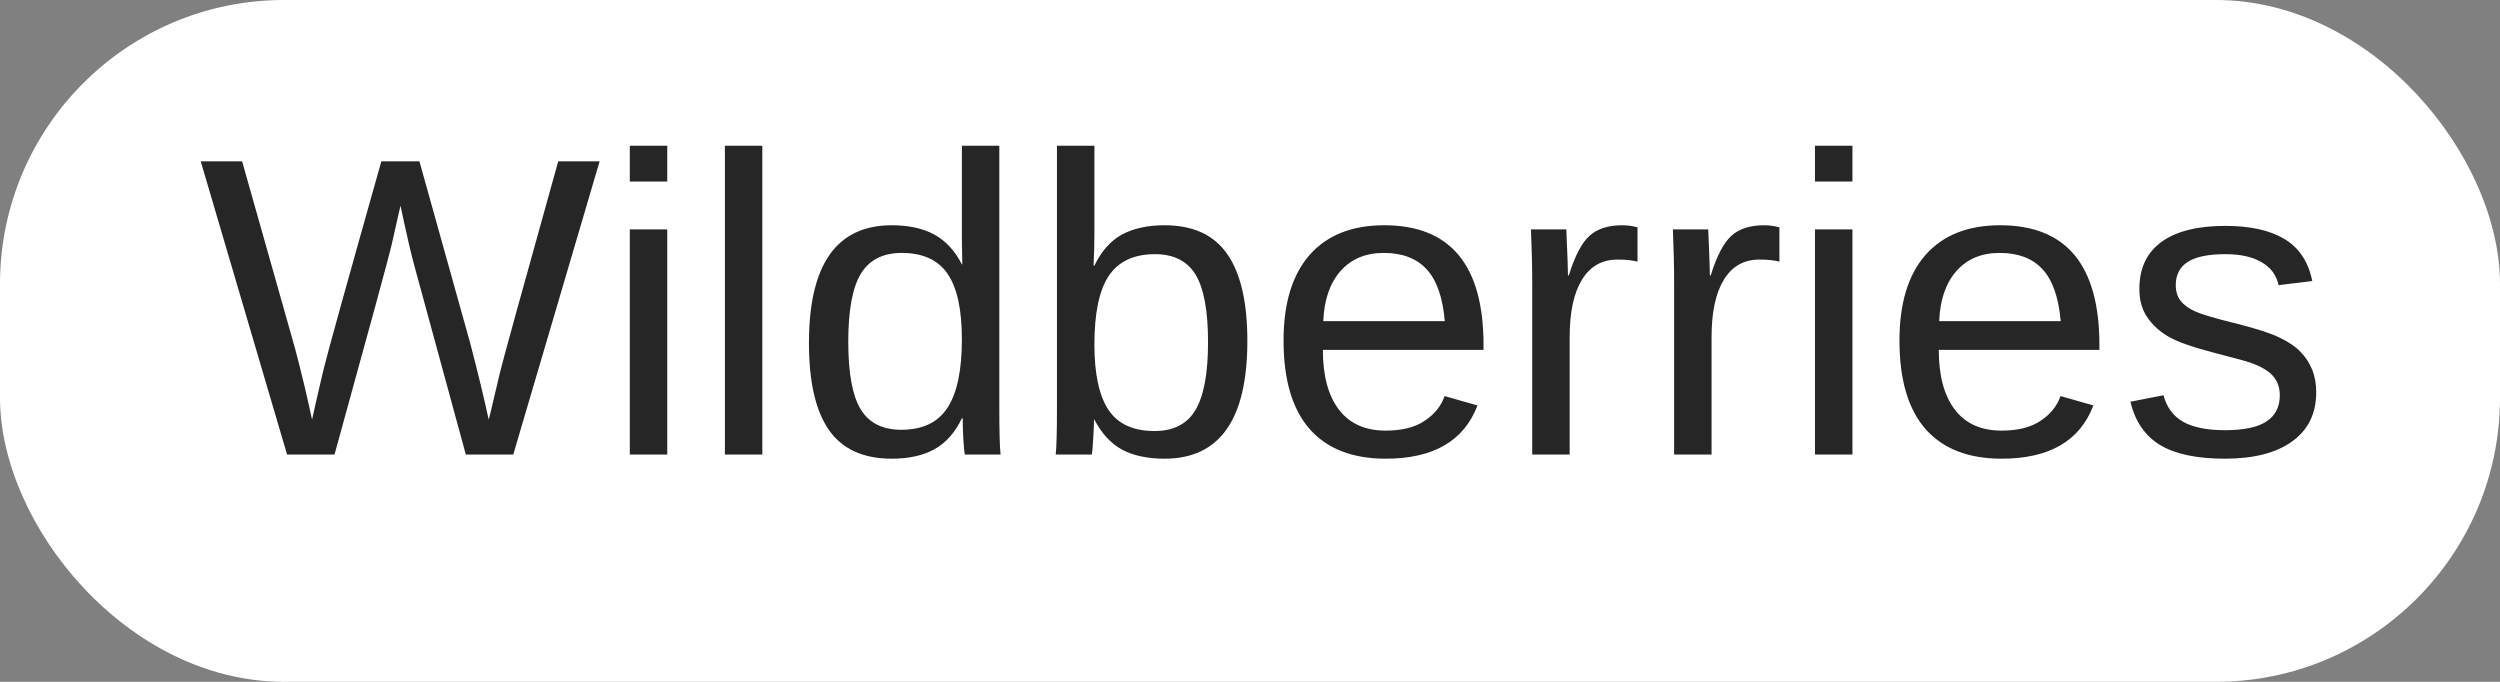
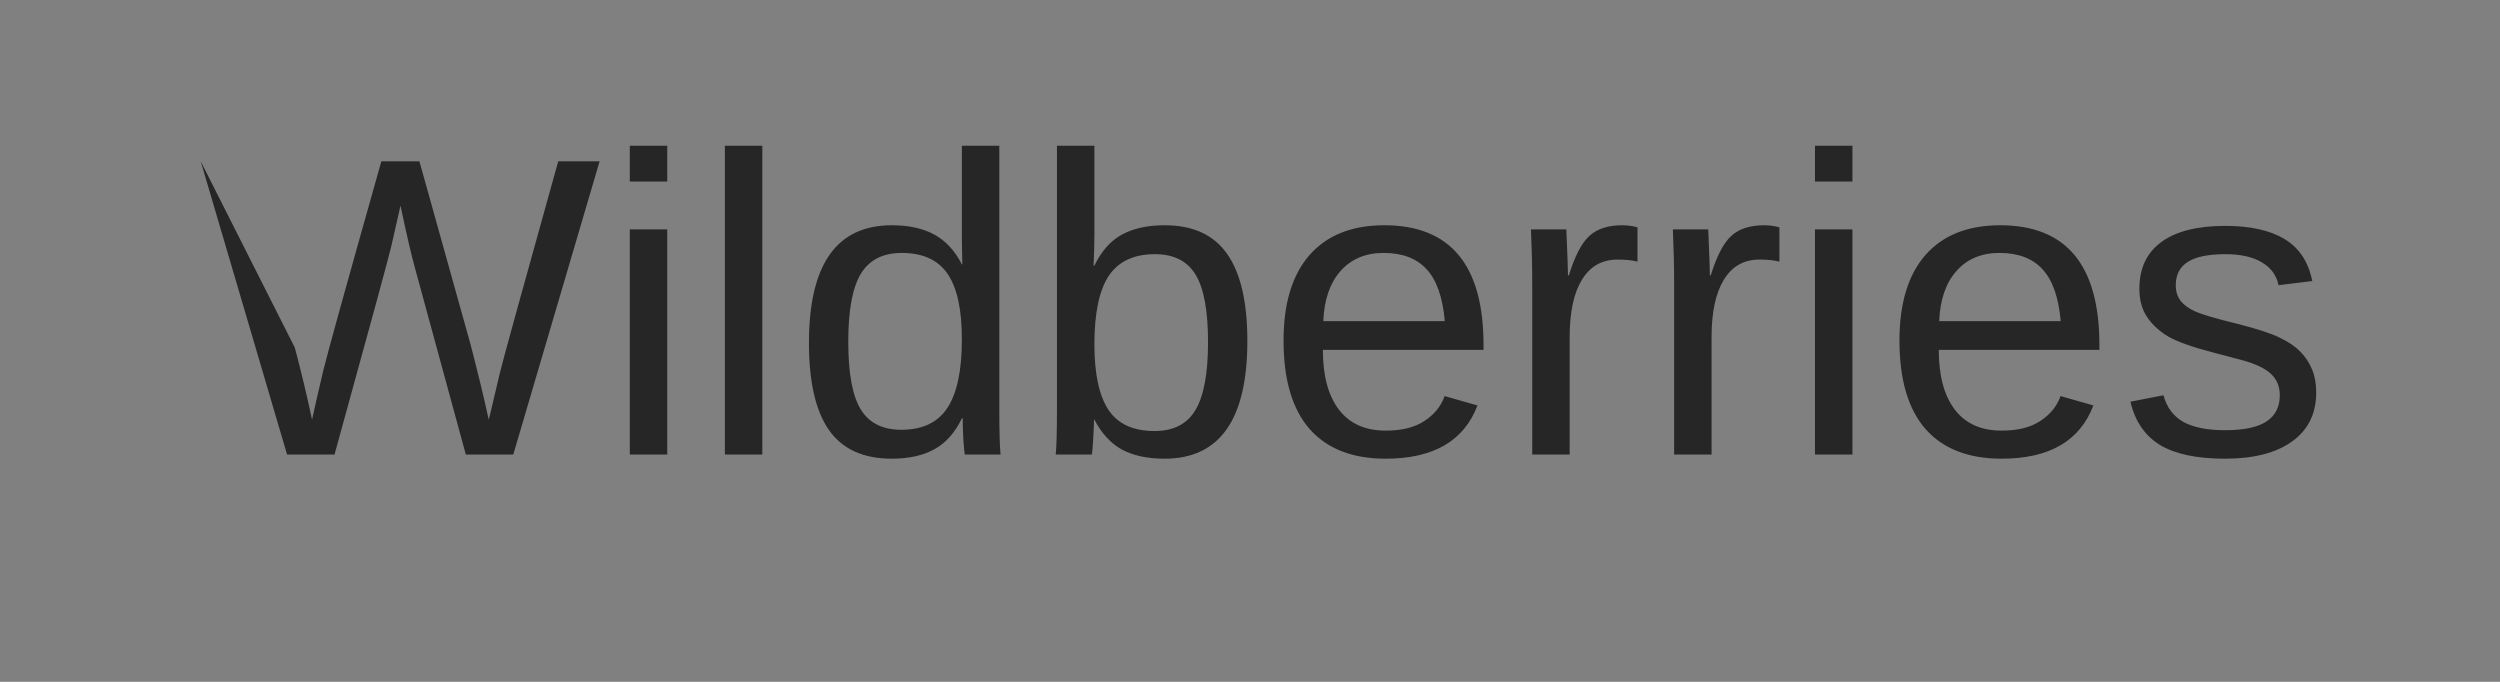
<svg xmlns="http://www.w3.org/2000/svg" width="88" height="24" viewBox="0 0 88 24" fill="none">
  <rect x="0" y="0" width="88" height="24" fill="#808080" stroke="none" />
-   <rect width="88" height="24" rx="10" fill="white" />
-   <path d="M18.067 16H16.397L14.61 9.445C14.493 9.035 14.322 8.3 14.097 7.24C13.97 7.807 13.863 8.28 13.775 8.661C13.687 9.042 13.021 11.488 11.775 16H10.105L7.066 5.68H8.523L10.377 12.235C10.596 13.056 10.799 13.9 10.984 14.77C11.102 14.232 11.236 13.646 11.387 13.012C11.543 12.377 12.222 9.933 13.423 5.68H14.764L16.558 12.104C16.831 13.153 17.046 14.042 17.203 14.77L17.269 14.513C17.4 13.952 17.508 13.495 17.591 13.144C17.674 12.787 18.36 10.299 19.649 5.68H21.106L18.067 16ZM22.169 6.391V5.131H23.487V6.391H22.169ZM22.169 16V8.075H23.487V16H22.169ZM25.516 16V5.131H26.834V16H25.516ZM33.858 14.726C33.614 15.233 33.289 15.597 32.884 15.817C32.483 16.037 31.985 16.146 31.39 16.146C30.389 16.146 29.651 15.81 29.178 15.136C28.709 14.462 28.475 13.441 28.475 12.074C28.475 9.311 29.446 7.929 31.39 7.929C31.99 7.929 32.491 8.039 32.891 8.258C33.291 8.478 33.614 8.827 33.858 9.306H33.873L33.858 8.419V5.131H35.176V14.367C35.176 15.192 35.191 15.736 35.22 16H33.96C33.946 15.922 33.929 15.741 33.909 15.458C33.895 15.175 33.887 14.931 33.887 14.726H33.858ZM29.859 12.03C29.859 13.139 30.005 13.932 30.298 14.411C30.591 14.889 31.067 15.128 31.727 15.128C32.474 15.128 33.016 14.87 33.352 14.352C33.69 13.835 33.858 13.031 33.858 11.942C33.858 10.893 33.69 10.123 33.352 9.635C33.016 9.147 32.478 8.903 31.741 8.903C31.077 8.903 30.596 9.149 30.298 9.643C30.005 10.131 29.859 10.927 29.859 12.03ZM43.907 12.001C43.907 14.765 42.935 16.146 40.992 16.146C40.391 16.146 39.891 16.039 39.49 15.824C39.095 15.604 38.773 15.253 38.523 14.77H38.509C38.509 14.921 38.499 15.153 38.48 15.465C38.46 15.773 38.445 15.951 38.435 16H37.161C37.19 15.736 37.205 15.192 37.205 14.367V5.131H38.523V8.229C38.523 8.546 38.514 8.92 38.494 9.35H38.523C38.768 8.842 39.09 8.478 39.49 8.258C39.895 8.039 40.396 7.929 40.992 7.929C41.993 7.929 42.727 8.266 43.196 8.939C43.67 9.613 43.907 10.634 43.907 12.001ZM42.523 12.045C42.523 10.937 42.376 10.143 42.083 9.665C41.79 9.186 41.314 8.947 40.655 8.947C39.913 8.947 39.371 9.201 39.029 9.709C38.692 10.216 38.523 11.022 38.523 12.126C38.523 13.165 38.69 13.935 39.022 14.433C39.353 14.926 39.893 15.172 40.64 15.172C41.304 15.172 41.783 14.928 42.076 14.44C42.373 13.947 42.523 13.148 42.523 12.045ZM46.565 12.316C46.565 13.224 46.753 13.925 47.129 14.418C47.505 14.911 48.055 15.158 48.777 15.158C49.349 15.158 49.805 15.043 50.147 14.813C50.494 14.584 50.728 14.293 50.85 13.942L52.007 14.271C51.534 15.521 50.457 16.146 48.777 16.146C47.605 16.146 46.712 15.797 46.097 15.099C45.486 14.401 45.181 13.363 45.181 11.986C45.181 10.678 45.486 9.674 46.097 8.976C46.712 8.278 47.588 7.929 48.726 7.929C51.055 7.929 52.22 9.333 52.22 12.14V12.316H46.565ZM50.857 11.305C50.784 10.47 50.572 9.862 50.22 9.481C49.869 9.096 49.363 8.903 48.704 8.903C48.065 8.903 47.557 9.118 47.181 9.547C46.81 9.972 46.609 10.558 46.58 11.305H50.857ZM53.934 16V9.921C53.934 9.364 53.919 8.749 53.89 8.075H55.135C55.174 8.974 55.193 9.513 55.193 9.694H55.223C55.433 9.015 55.674 8.551 55.948 8.302C56.221 8.053 56.607 7.929 57.105 7.929C57.281 7.929 57.459 7.953 57.64 8.002V9.21C57.464 9.162 57.23 9.137 56.937 9.137C56.39 9.137 55.972 9.374 55.684 9.848C55.396 10.316 55.252 10.99 55.252 11.869V16H53.934ZM58.929 16V9.921C58.929 9.364 58.914 8.749 58.885 8.075H60.13C60.169 8.974 60.188 9.513 60.188 9.694H60.218C60.428 9.015 60.669 8.551 60.943 8.302C61.216 8.053 61.602 7.929 62.1 7.929C62.276 7.929 62.454 7.953 62.635 8.002V9.21C62.459 9.162 62.225 9.137 61.932 9.137C61.385 9.137 60.967 9.374 60.679 9.848C60.391 10.316 60.247 10.99 60.247 11.869V16H58.929ZM63.887 6.391V5.131H65.206V6.391H63.887ZM63.887 16V8.075H65.206V16H63.887ZM68.245 12.316C68.245 13.224 68.433 13.925 68.809 14.418C69.185 14.911 69.734 15.158 70.457 15.158C71.028 15.158 71.485 15.043 71.827 14.813C72.173 14.584 72.408 14.293 72.53 13.942L73.687 14.271C73.213 15.521 72.137 16.146 70.457 16.146C69.285 16.146 68.392 15.797 67.776 15.099C67.166 14.401 66.861 13.363 66.861 11.986C66.861 10.678 67.166 9.674 67.776 8.976C68.392 8.278 69.268 7.929 70.406 7.929C72.735 7.929 73.899 9.333 73.899 12.14V12.316H68.245ZM72.537 11.305C72.464 10.47 72.251 9.862 71.9 9.481C71.548 9.096 71.043 8.903 70.384 8.903C69.744 8.903 69.236 9.118 68.86 9.547C68.489 9.972 68.289 10.558 68.26 11.305H72.537ZM81.531 13.81C81.531 14.557 81.248 15.133 80.682 15.539C80.12 15.944 79.332 16.146 78.316 16.146C77.33 16.146 76.568 15.985 76.031 15.663C75.499 15.336 75.152 14.828 74.991 14.14L76.155 13.913C76.268 14.337 76.499 14.65 76.851 14.85C77.203 15.045 77.691 15.143 78.316 15.143C78.985 15.143 79.473 15.04 79.781 14.835C80.093 14.63 80.249 14.323 80.249 13.913C80.249 13.6 80.142 13.346 79.927 13.151C79.712 12.956 79.366 12.794 78.887 12.668L77.942 12.418C77.186 12.223 76.646 12.033 76.324 11.847C76.006 11.657 75.757 11.427 75.577 11.159C75.396 10.89 75.306 10.56 75.306 10.17C75.306 9.447 75.562 8.898 76.075 8.522C76.592 8.141 77.344 7.951 78.331 7.951C79.205 7.951 79.898 8.104 80.411 8.412C80.928 8.72 81.255 9.213 81.392 9.892L80.206 10.038C80.132 9.687 79.935 9.418 79.612 9.232C79.295 9.042 78.868 8.947 78.331 8.947C77.735 8.947 77.295 9.037 77.012 9.218C76.729 9.398 76.587 9.672 76.587 10.038C76.587 10.263 76.646 10.448 76.763 10.595C76.88 10.741 77.054 10.866 77.283 10.968C77.513 11.071 77.996 11.212 78.733 11.393C79.432 11.569 79.935 11.732 80.242 11.884C80.55 12.03 80.791 12.194 80.967 12.374C81.148 12.555 81.287 12.765 81.385 13.004C81.482 13.239 81.531 13.507 81.531 13.81Z" fill="#262626" />
+   <path d="M18.067 16H16.397L14.61 9.445C14.493 9.035 14.322 8.3 14.097 7.24C13.97 7.807 13.863 8.28 13.775 8.661C13.687 9.042 13.021 11.488 11.775 16H10.105L7.066 5.68L10.377 12.235C10.596 13.056 10.799 13.9 10.984 14.77C11.102 14.232 11.236 13.646 11.387 13.012C11.543 12.377 12.222 9.933 13.423 5.68H14.764L16.558 12.104C16.831 13.153 17.046 14.042 17.203 14.77L17.269 14.513C17.4 13.952 17.508 13.495 17.591 13.144C17.674 12.787 18.36 10.299 19.649 5.68H21.106L18.067 16ZM22.169 6.391V5.131H23.487V6.391H22.169ZM22.169 16V8.075H23.487V16H22.169ZM25.516 16V5.131H26.834V16H25.516ZM33.858 14.726C33.614 15.233 33.289 15.597 32.884 15.817C32.483 16.037 31.985 16.146 31.39 16.146C30.389 16.146 29.651 15.81 29.178 15.136C28.709 14.462 28.475 13.441 28.475 12.074C28.475 9.311 29.446 7.929 31.39 7.929C31.99 7.929 32.491 8.039 32.891 8.258C33.291 8.478 33.614 8.827 33.858 9.306H33.873L33.858 8.419V5.131H35.176V14.367C35.176 15.192 35.191 15.736 35.22 16H33.96C33.946 15.922 33.929 15.741 33.909 15.458C33.895 15.175 33.887 14.931 33.887 14.726H33.858ZM29.859 12.03C29.859 13.139 30.005 13.932 30.298 14.411C30.591 14.889 31.067 15.128 31.727 15.128C32.474 15.128 33.016 14.87 33.352 14.352C33.69 13.835 33.858 13.031 33.858 11.942C33.858 10.893 33.69 10.123 33.352 9.635C33.016 9.147 32.478 8.903 31.741 8.903C31.077 8.903 30.596 9.149 30.298 9.643C30.005 10.131 29.859 10.927 29.859 12.03ZM43.907 12.001C43.907 14.765 42.935 16.146 40.992 16.146C40.391 16.146 39.891 16.039 39.49 15.824C39.095 15.604 38.773 15.253 38.523 14.77H38.509C38.509 14.921 38.499 15.153 38.48 15.465C38.46 15.773 38.445 15.951 38.435 16H37.161C37.19 15.736 37.205 15.192 37.205 14.367V5.131H38.523V8.229C38.523 8.546 38.514 8.92 38.494 9.35H38.523C38.768 8.842 39.09 8.478 39.49 8.258C39.895 8.039 40.396 7.929 40.992 7.929C41.993 7.929 42.727 8.266 43.196 8.939C43.67 9.613 43.907 10.634 43.907 12.001ZM42.523 12.045C42.523 10.937 42.376 10.143 42.083 9.665C41.79 9.186 41.314 8.947 40.655 8.947C39.913 8.947 39.371 9.201 39.029 9.709C38.692 10.216 38.523 11.022 38.523 12.126C38.523 13.165 38.69 13.935 39.022 14.433C39.353 14.926 39.893 15.172 40.64 15.172C41.304 15.172 41.783 14.928 42.076 14.44C42.373 13.947 42.523 13.148 42.523 12.045ZM46.565 12.316C46.565 13.224 46.753 13.925 47.129 14.418C47.505 14.911 48.055 15.158 48.777 15.158C49.349 15.158 49.805 15.043 50.147 14.813C50.494 14.584 50.728 14.293 50.85 13.942L52.007 14.271C51.534 15.521 50.457 16.146 48.777 16.146C47.605 16.146 46.712 15.797 46.097 15.099C45.486 14.401 45.181 13.363 45.181 11.986C45.181 10.678 45.486 9.674 46.097 8.976C46.712 8.278 47.588 7.929 48.726 7.929C51.055 7.929 52.22 9.333 52.22 12.14V12.316H46.565ZM50.857 11.305C50.784 10.47 50.572 9.862 50.22 9.481C49.869 9.096 49.363 8.903 48.704 8.903C48.065 8.903 47.557 9.118 47.181 9.547C46.81 9.972 46.609 10.558 46.58 11.305H50.857ZM53.934 16V9.921C53.934 9.364 53.919 8.749 53.89 8.075H55.135C55.174 8.974 55.193 9.513 55.193 9.694H55.223C55.433 9.015 55.674 8.551 55.948 8.302C56.221 8.053 56.607 7.929 57.105 7.929C57.281 7.929 57.459 7.953 57.64 8.002V9.21C57.464 9.162 57.23 9.137 56.937 9.137C56.39 9.137 55.972 9.374 55.684 9.848C55.396 10.316 55.252 10.99 55.252 11.869V16H53.934ZM58.929 16V9.921C58.929 9.364 58.914 8.749 58.885 8.075H60.13C60.169 8.974 60.188 9.513 60.188 9.694H60.218C60.428 9.015 60.669 8.551 60.943 8.302C61.216 8.053 61.602 7.929 62.1 7.929C62.276 7.929 62.454 7.953 62.635 8.002V9.21C62.459 9.162 62.225 9.137 61.932 9.137C61.385 9.137 60.967 9.374 60.679 9.848C60.391 10.316 60.247 10.99 60.247 11.869V16H58.929ZM63.887 6.391V5.131H65.206V6.391H63.887ZM63.887 16V8.075H65.206V16H63.887ZM68.245 12.316C68.245 13.224 68.433 13.925 68.809 14.418C69.185 14.911 69.734 15.158 70.457 15.158C71.028 15.158 71.485 15.043 71.827 14.813C72.173 14.584 72.408 14.293 72.53 13.942L73.687 14.271C73.213 15.521 72.137 16.146 70.457 16.146C69.285 16.146 68.392 15.797 67.776 15.099C67.166 14.401 66.861 13.363 66.861 11.986C66.861 10.678 67.166 9.674 67.776 8.976C68.392 8.278 69.268 7.929 70.406 7.929C72.735 7.929 73.899 9.333 73.899 12.14V12.316H68.245ZM72.537 11.305C72.464 10.47 72.251 9.862 71.9 9.481C71.548 9.096 71.043 8.903 70.384 8.903C69.744 8.903 69.236 9.118 68.86 9.547C68.489 9.972 68.289 10.558 68.26 11.305H72.537ZM81.531 13.81C81.531 14.557 81.248 15.133 80.682 15.539C80.12 15.944 79.332 16.146 78.316 16.146C77.33 16.146 76.568 15.985 76.031 15.663C75.499 15.336 75.152 14.828 74.991 14.14L76.155 13.913C76.268 14.337 76.499 14.65 76.851 14.85C77.203 15.045 77.691 15.143 78.316 15.143C78.985 15.143 79.473 15.04 79.781 14.835C80.093 14.63 80.249 14.323 80.249 13.913C80.249 13.6 80.142 13.346 79.927 13.151C79.712 12.956 79.366 12.794 78.887 12.668L77.942 12.418C77.186 12.223 76.646 12.033 76.324 11.847C76.006 11.657 75.757 11.427 75.577 11.159C75.396 10.89 75.306 10.56 75.306 10.17C75.306 9.447 75.562 8.898 76.075 8.522C76.592 8.141 77.344 7.951 78.331 7.951C79.205 7.951 79.898 8.104 80.411 8.412C80.928 8.72 81.255 9.213 81.392 9.892L80.206 10.038C80.132 9.687 79.935 9.418 79.612 9.232C79.295 9.042 78.868 8.947 78.331 8.947C77.735 8.947 77.295 9.037 77.012 9.218C76.729 9.398 76.587 9.672 76.587 10.038C76.587 10.263 76.646 10.448 76.763 10.595C76.88 10.741 77.054 10.866 77.283 10.968C77.513 11.071 77.996 11.212 78.733 11.393C79.432 11.569 79.935 11.732 80.242 11.884C80.55 12.03 80.791 12.194 80.967 12.374C81.148 12.555 81.287 12.765 81.385 13.004C81.482 13.239 81.531 13.507 81.531 13.81Z" fill="#262626" />
</svg>